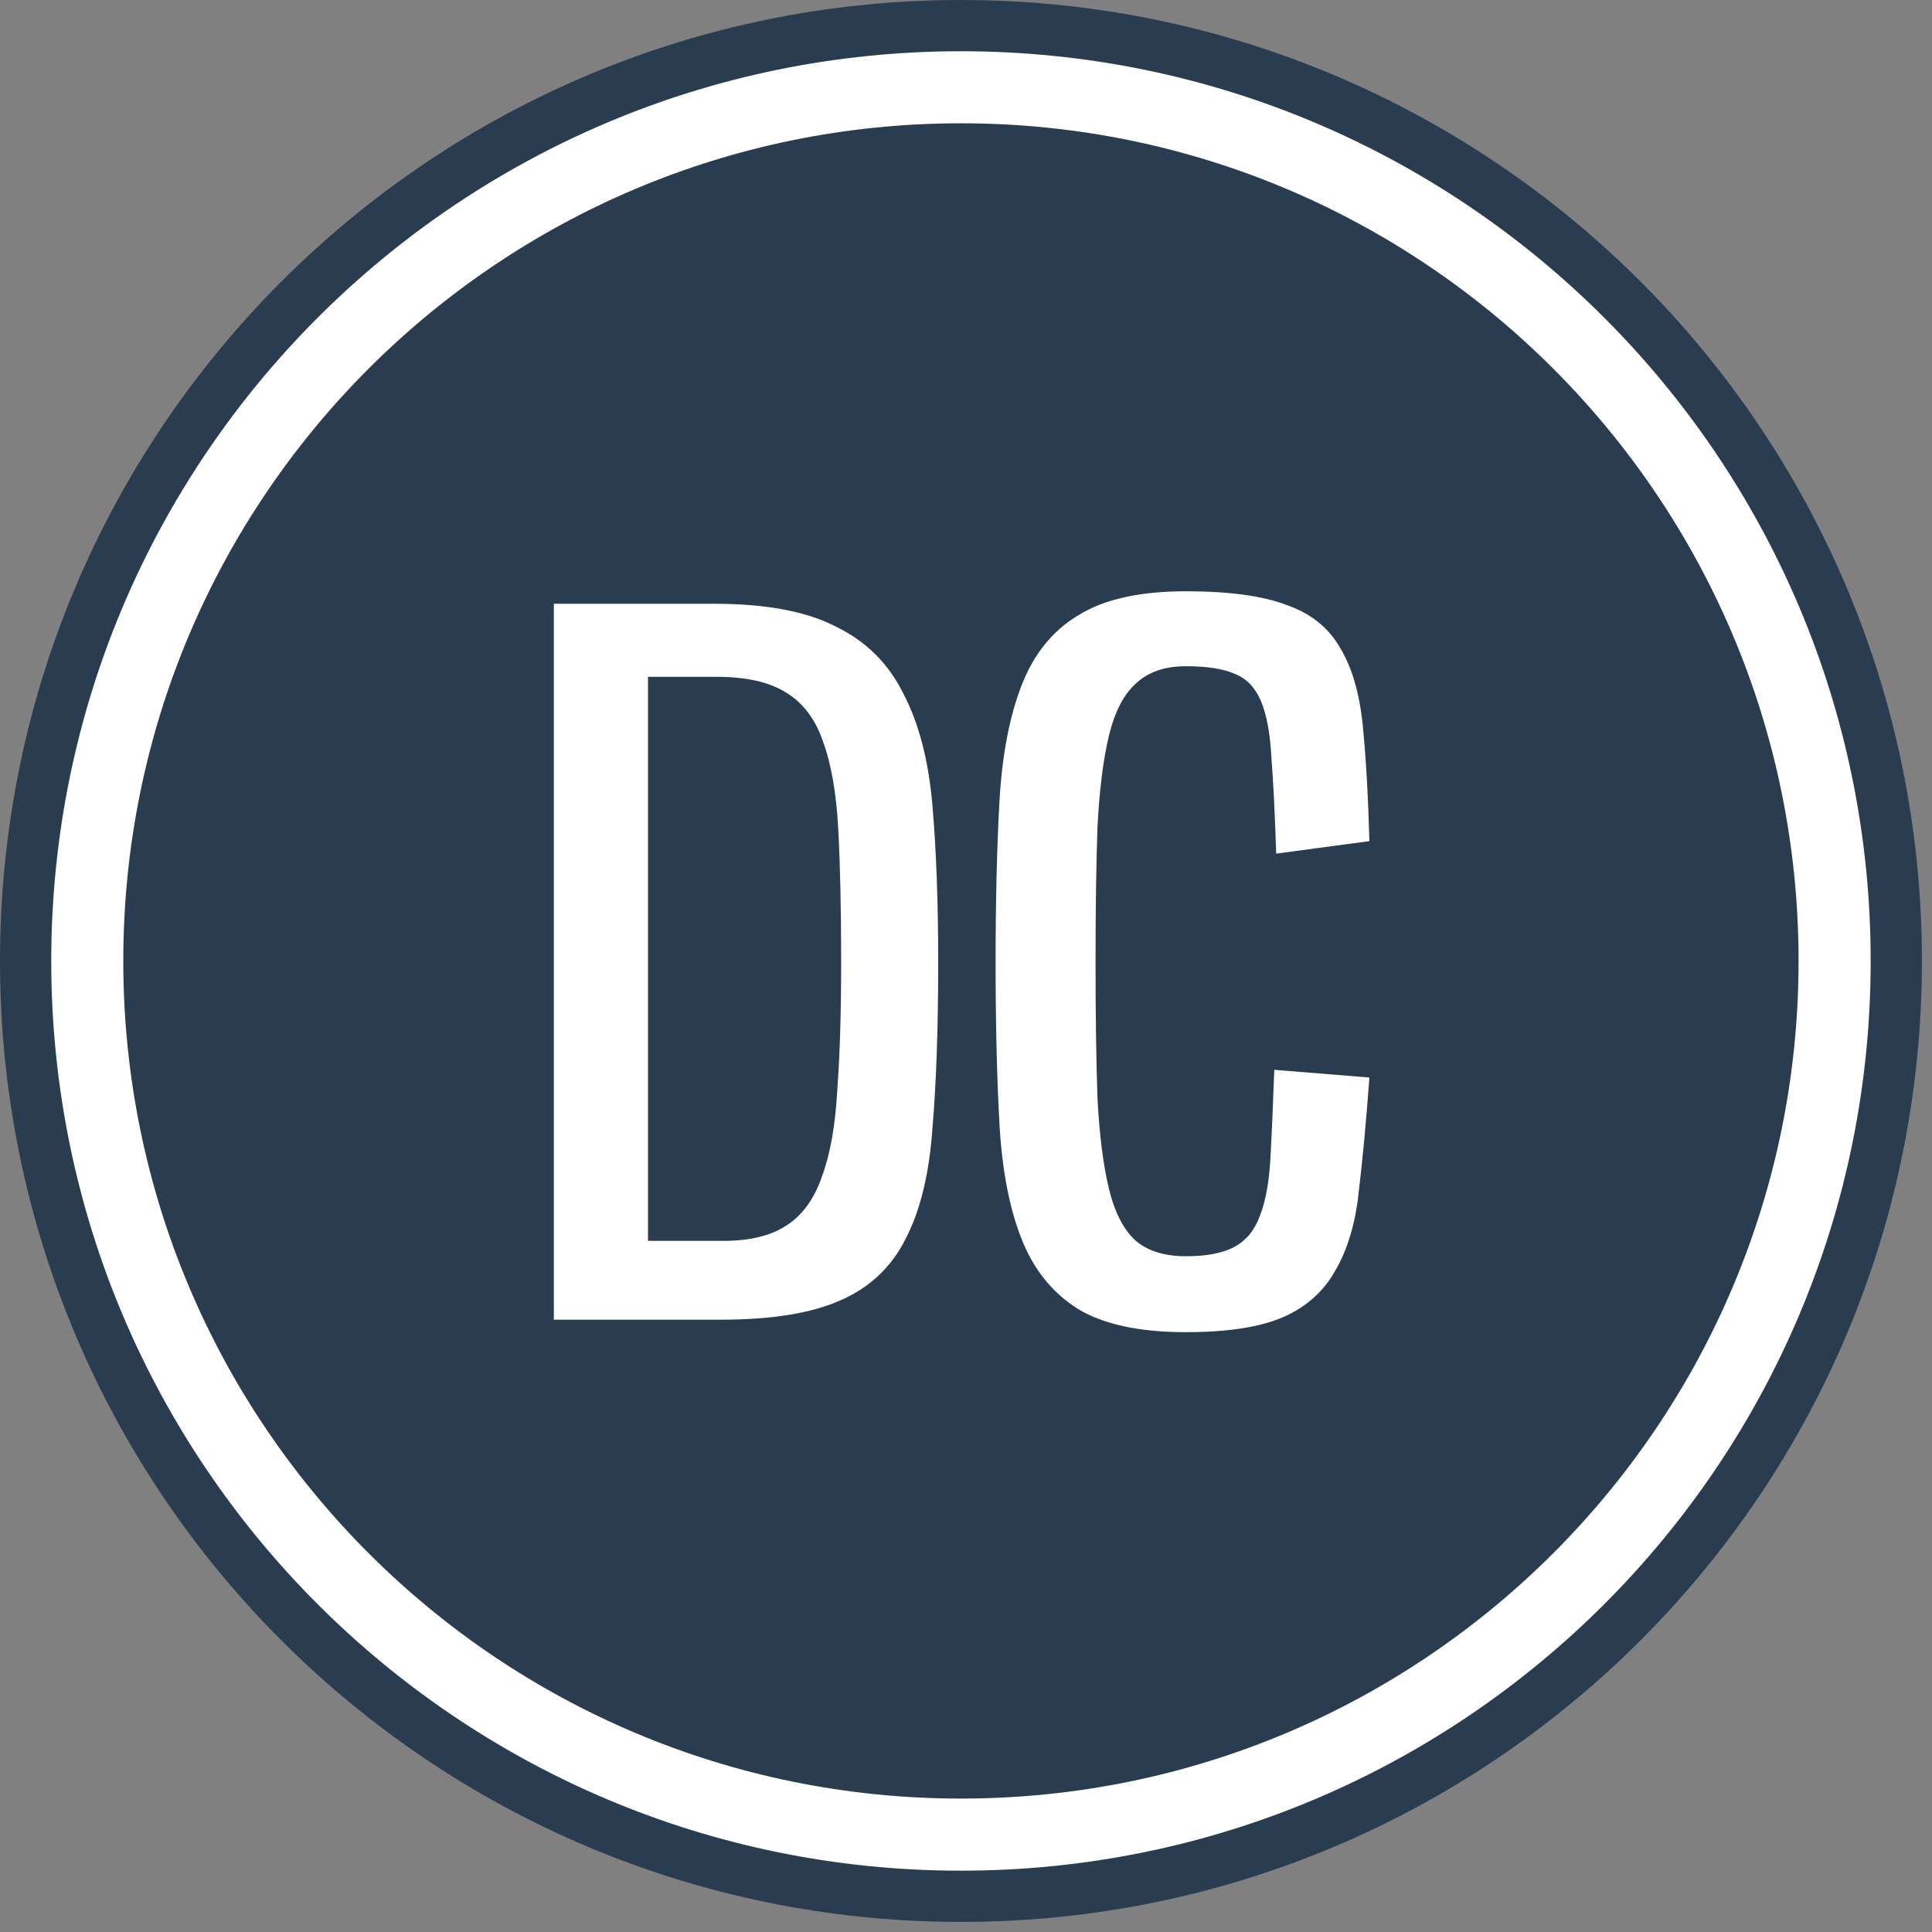
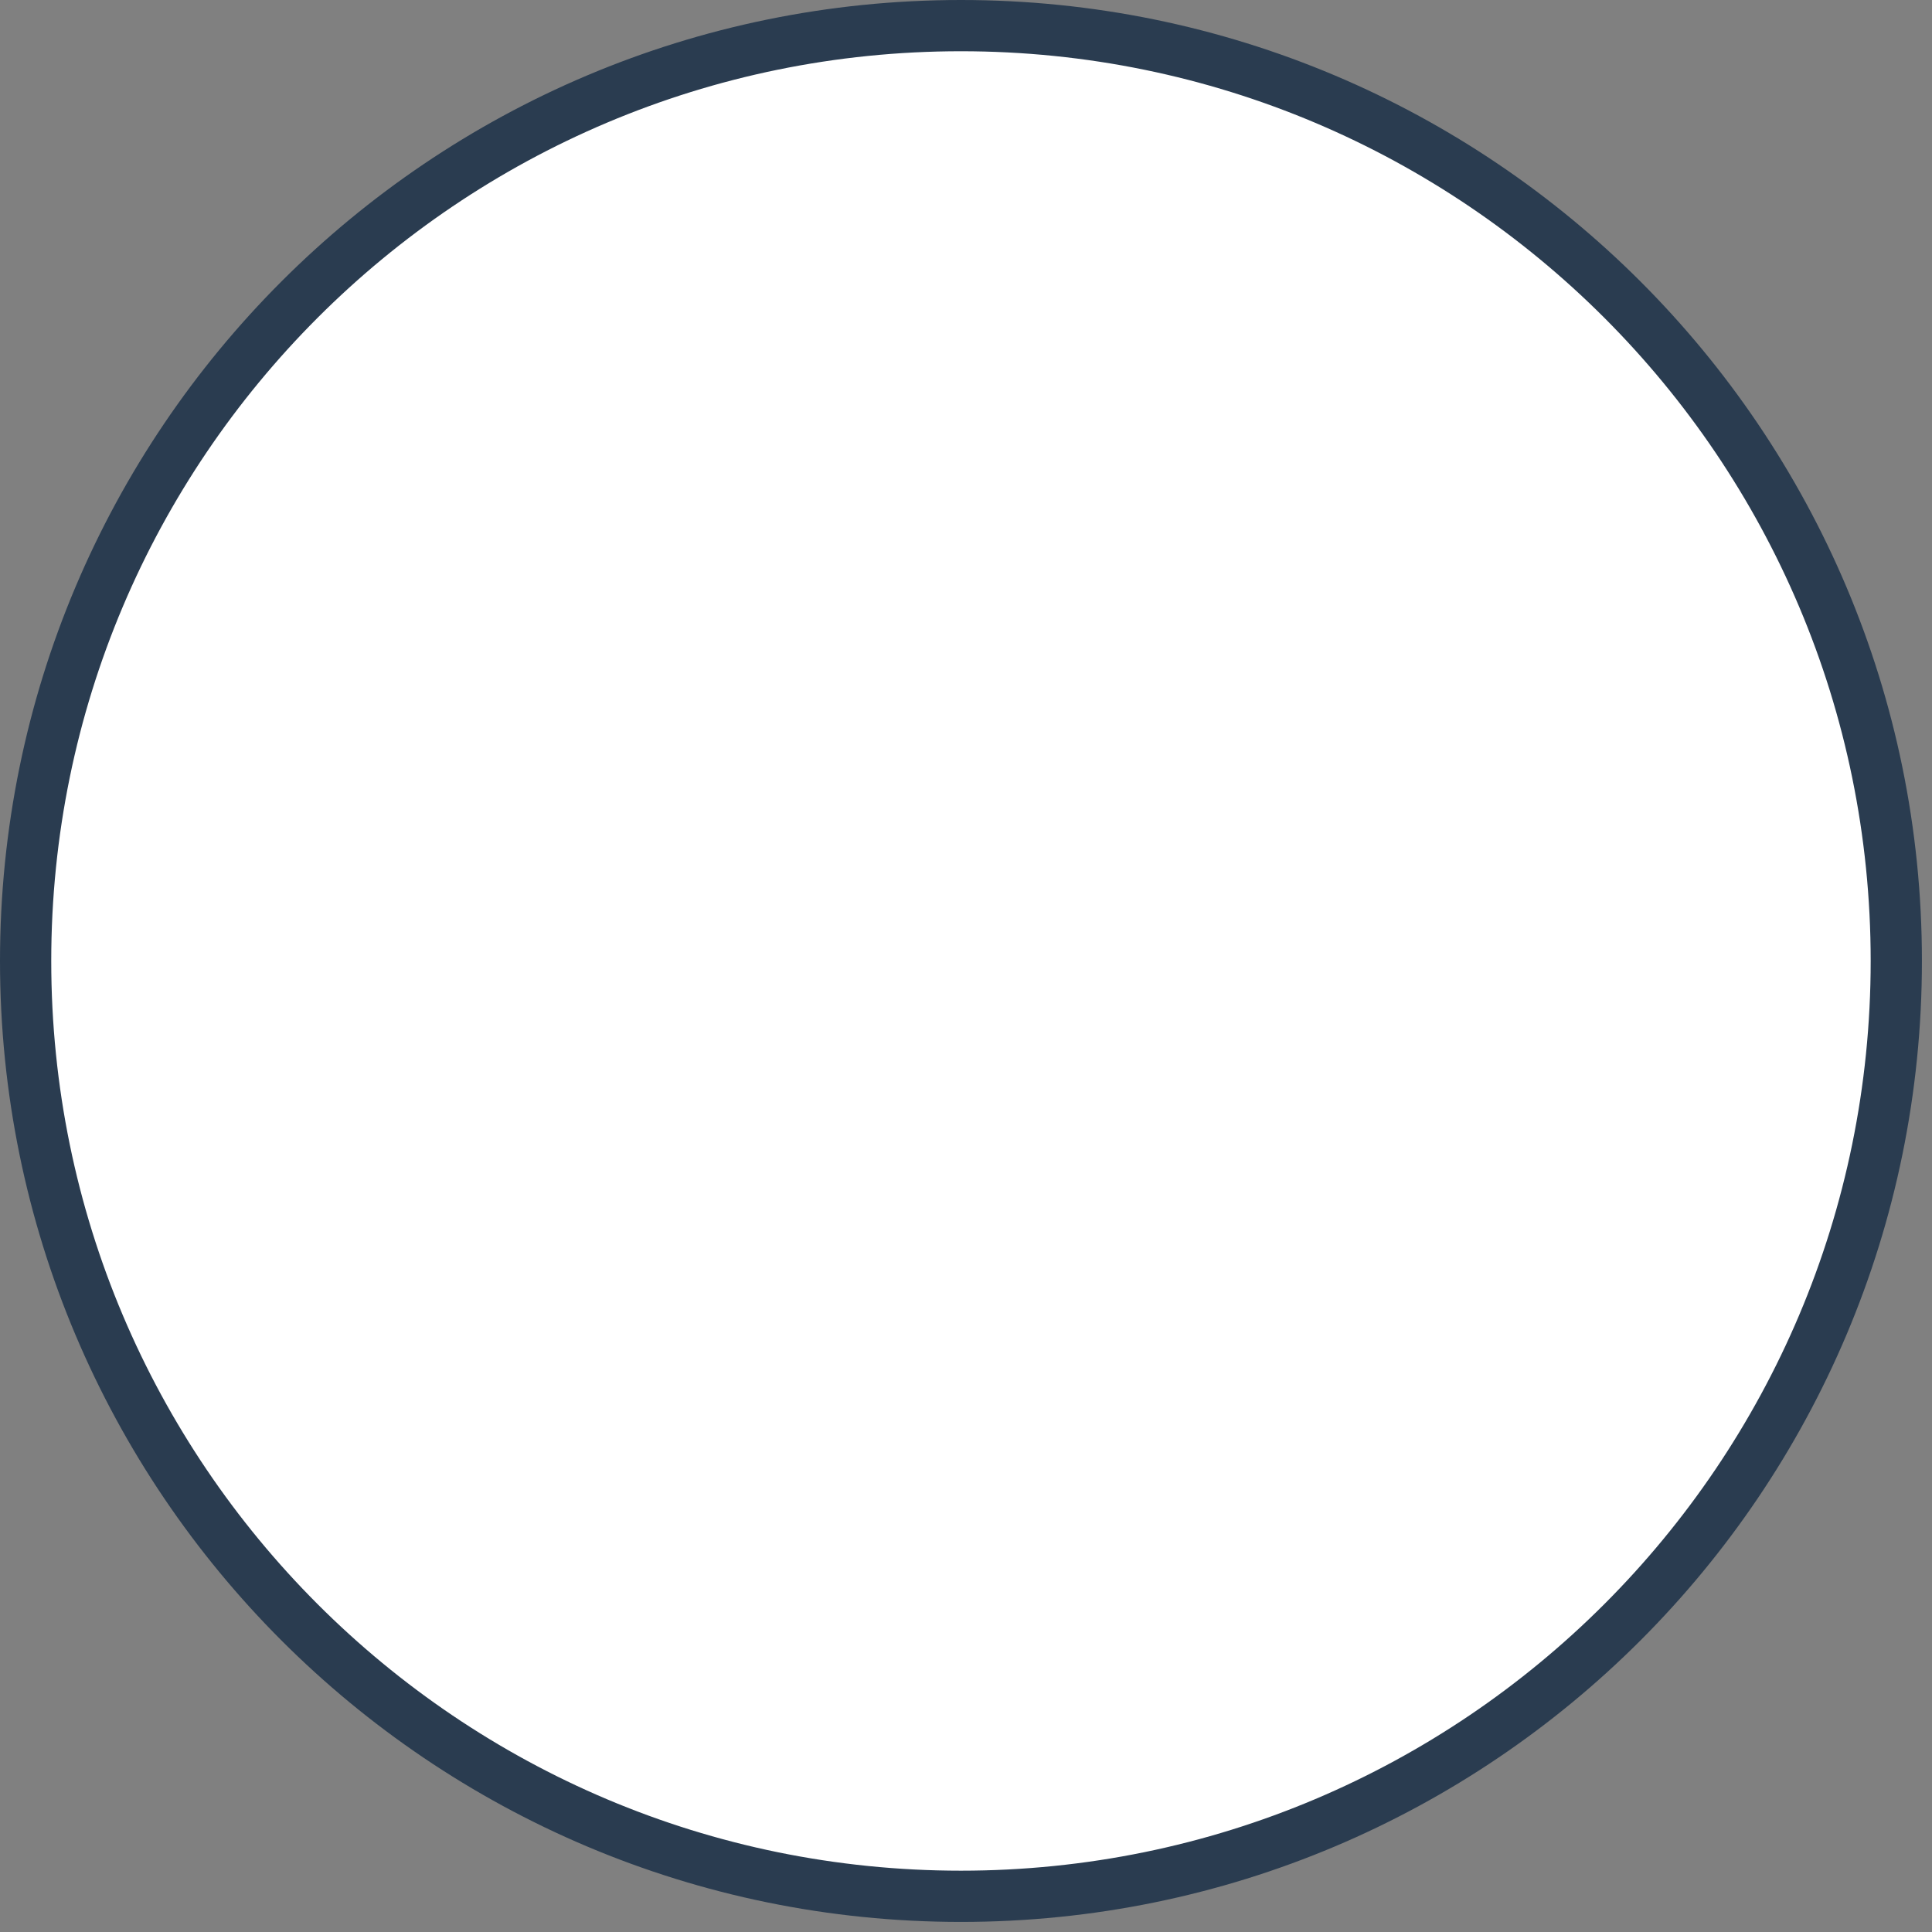
<svg xmlns="http://www.w3.org/2000/svg" width="65" height="65" viewBox="0 0 65 65" fill="none">
  <rect x="0" y="0" width="65" height="65" fill="#808080" stroke="none" />
  <path d="M64 32.5C64 49.897 49.897 64 32.5 64C15.103 64 1 49.897 1 32.5C1 15.103 15.103 1 32.5 1C49.897 1 64 15.103 64 32.5Z" fill="white" />
-   <path d="M60.511 32.33C60.511 47.894 47.894 60.511 32.33 60.511C16.765 60.511 4.148 47.894 4.148 32.33C4.148 16.765 16.765 4.148 32.33 4.148C47.894 4.148 60.511 16.765 60.511 32.33Z" fill="#2A3C50" />
  <path fill-rule="evenodd" clip-rule="evenodd" d="M32.33 62.937C49.234 62.937 62.937 49.234 62.937 32.33C62.937 15.427 49.234 1.724 32.33 1.724C15.427 1.724 1.724 15.427 1.724 32.33C1.724 49.234 15.427 62.937 32.33 62.937ZM32.33 64.661C50.186 64.661 64.661 50.186 64.661 32.33C64.661 14.475 50.186 0 32.33 0C14.475 0 0 14.475 0 32.33C0 50.186 14.475 64.661 32.33 64.661Z" fill="#2A3C50" />
  <path d="M24.032 20.313C25.778 20.313 27.146 20.572 28.138 21.089C29.151 21.584 29.905 22.339 30.401 23.352C30.918 24.343 31.242 25.593 31.371 27.102C31.5 28.611 31.565 30.368 31.565 32.372C31.565 34.571 31.5 36.435 31.371 37.965C31.263 39.496 30.962 40.735 30.466 41.683C29.992 42.632 29.259 43.321 28.267 43.752C27.297 44.184 25.961 44.399 24.258 44.399H18.633V20.313H24.032ZM21.801 22.77V41.748H24.323C25.228 41.748 25.939 41.575 26.457 41.231C26.996 40.886 27.394 40.336 27.653 39.582C27.933 38.827 28.106 37.858 28.17 36.672C28.256 35.487 28.3 34.053 28.3 32.372C28.3 30.605 28.267 29.117 28.203 27.91C28.138 26.682 27.965 25.691 27.685 24.936C27.427 24.182 27.006 23.632 26.424 23.287C25.864 22.942 25.088 22.77 24.097 22.77H21.801Z" fill="white" />
-   <path d="M39.897 22.414C39.186 22.414 38.626 22.608 38.216 22.996C37.807 23.363 37.505 23.945 37.311 24.742C37.117 25.54 36.988 26.574 36.923 27.846C36.88 29.096 36.858 30.605 36.858 32.372C36.858 34.161 36.88 35.681 36.923 36.931C36.988 38.181 37.117 39.205 37.311 40.002C37.505 40.8 37.807 41.382 38.216 41.748C38.626 42.093 39.186 42.265 39.897 42.265C40.609 42.265 41.158 42.157 41.546 41.942C41.934 41.726 42.214 41.382 42.387 40.907C42.581 40.412 42.699 39.765 42.742 38.968C42.786 38.17 42.829 37.179 42.872 35.993L46.072 36.252C45.965 37.717 45.846 38.989 45.717 40.067C45.609 41.123 45.35 42.007 44.941 42.718C44.553 43.429 43.971 43.957 43.195 44.302C42.419 44.647 41.32 44.819 39.897 44.819C38.346 44.819 37.139 44.561 36.276 44.043C35.414 43.505 34.778 42.718 34.369 41.683C33.959 40.649 33.712 39.355 33.625 37.804C33.539 36.252 33.496 34.441 33.496 32.372C33.496 30.325 33.539 28.525 33.625 26.973C33.712 25.421 33.959 24.117 34.369 23.061C34.778 22.005 35.414 21.218 36.276 20.701C37.139 20.162 38.346 19.893 39.897 19.893C41.342 19.893 42.462 20.044 43.26 20.345C44.079 20.625 44.682 21.1 45.07 21.768C45.48 22.436 45.738 23.309 45.846 24.387C45.954 25.443 46.029 26.747 46.072 28.299L42.936 28.719C42.893 27.383 42.84 26.305 42.775 25.486C42.732 24.667 42.613 24.031 42.419 23.578C42.225 23.126 41.934 22.824 41.546 22.673C41.158 22.501 40.609 22.414 39.897 22.414Z" fill="white" />
</svg>